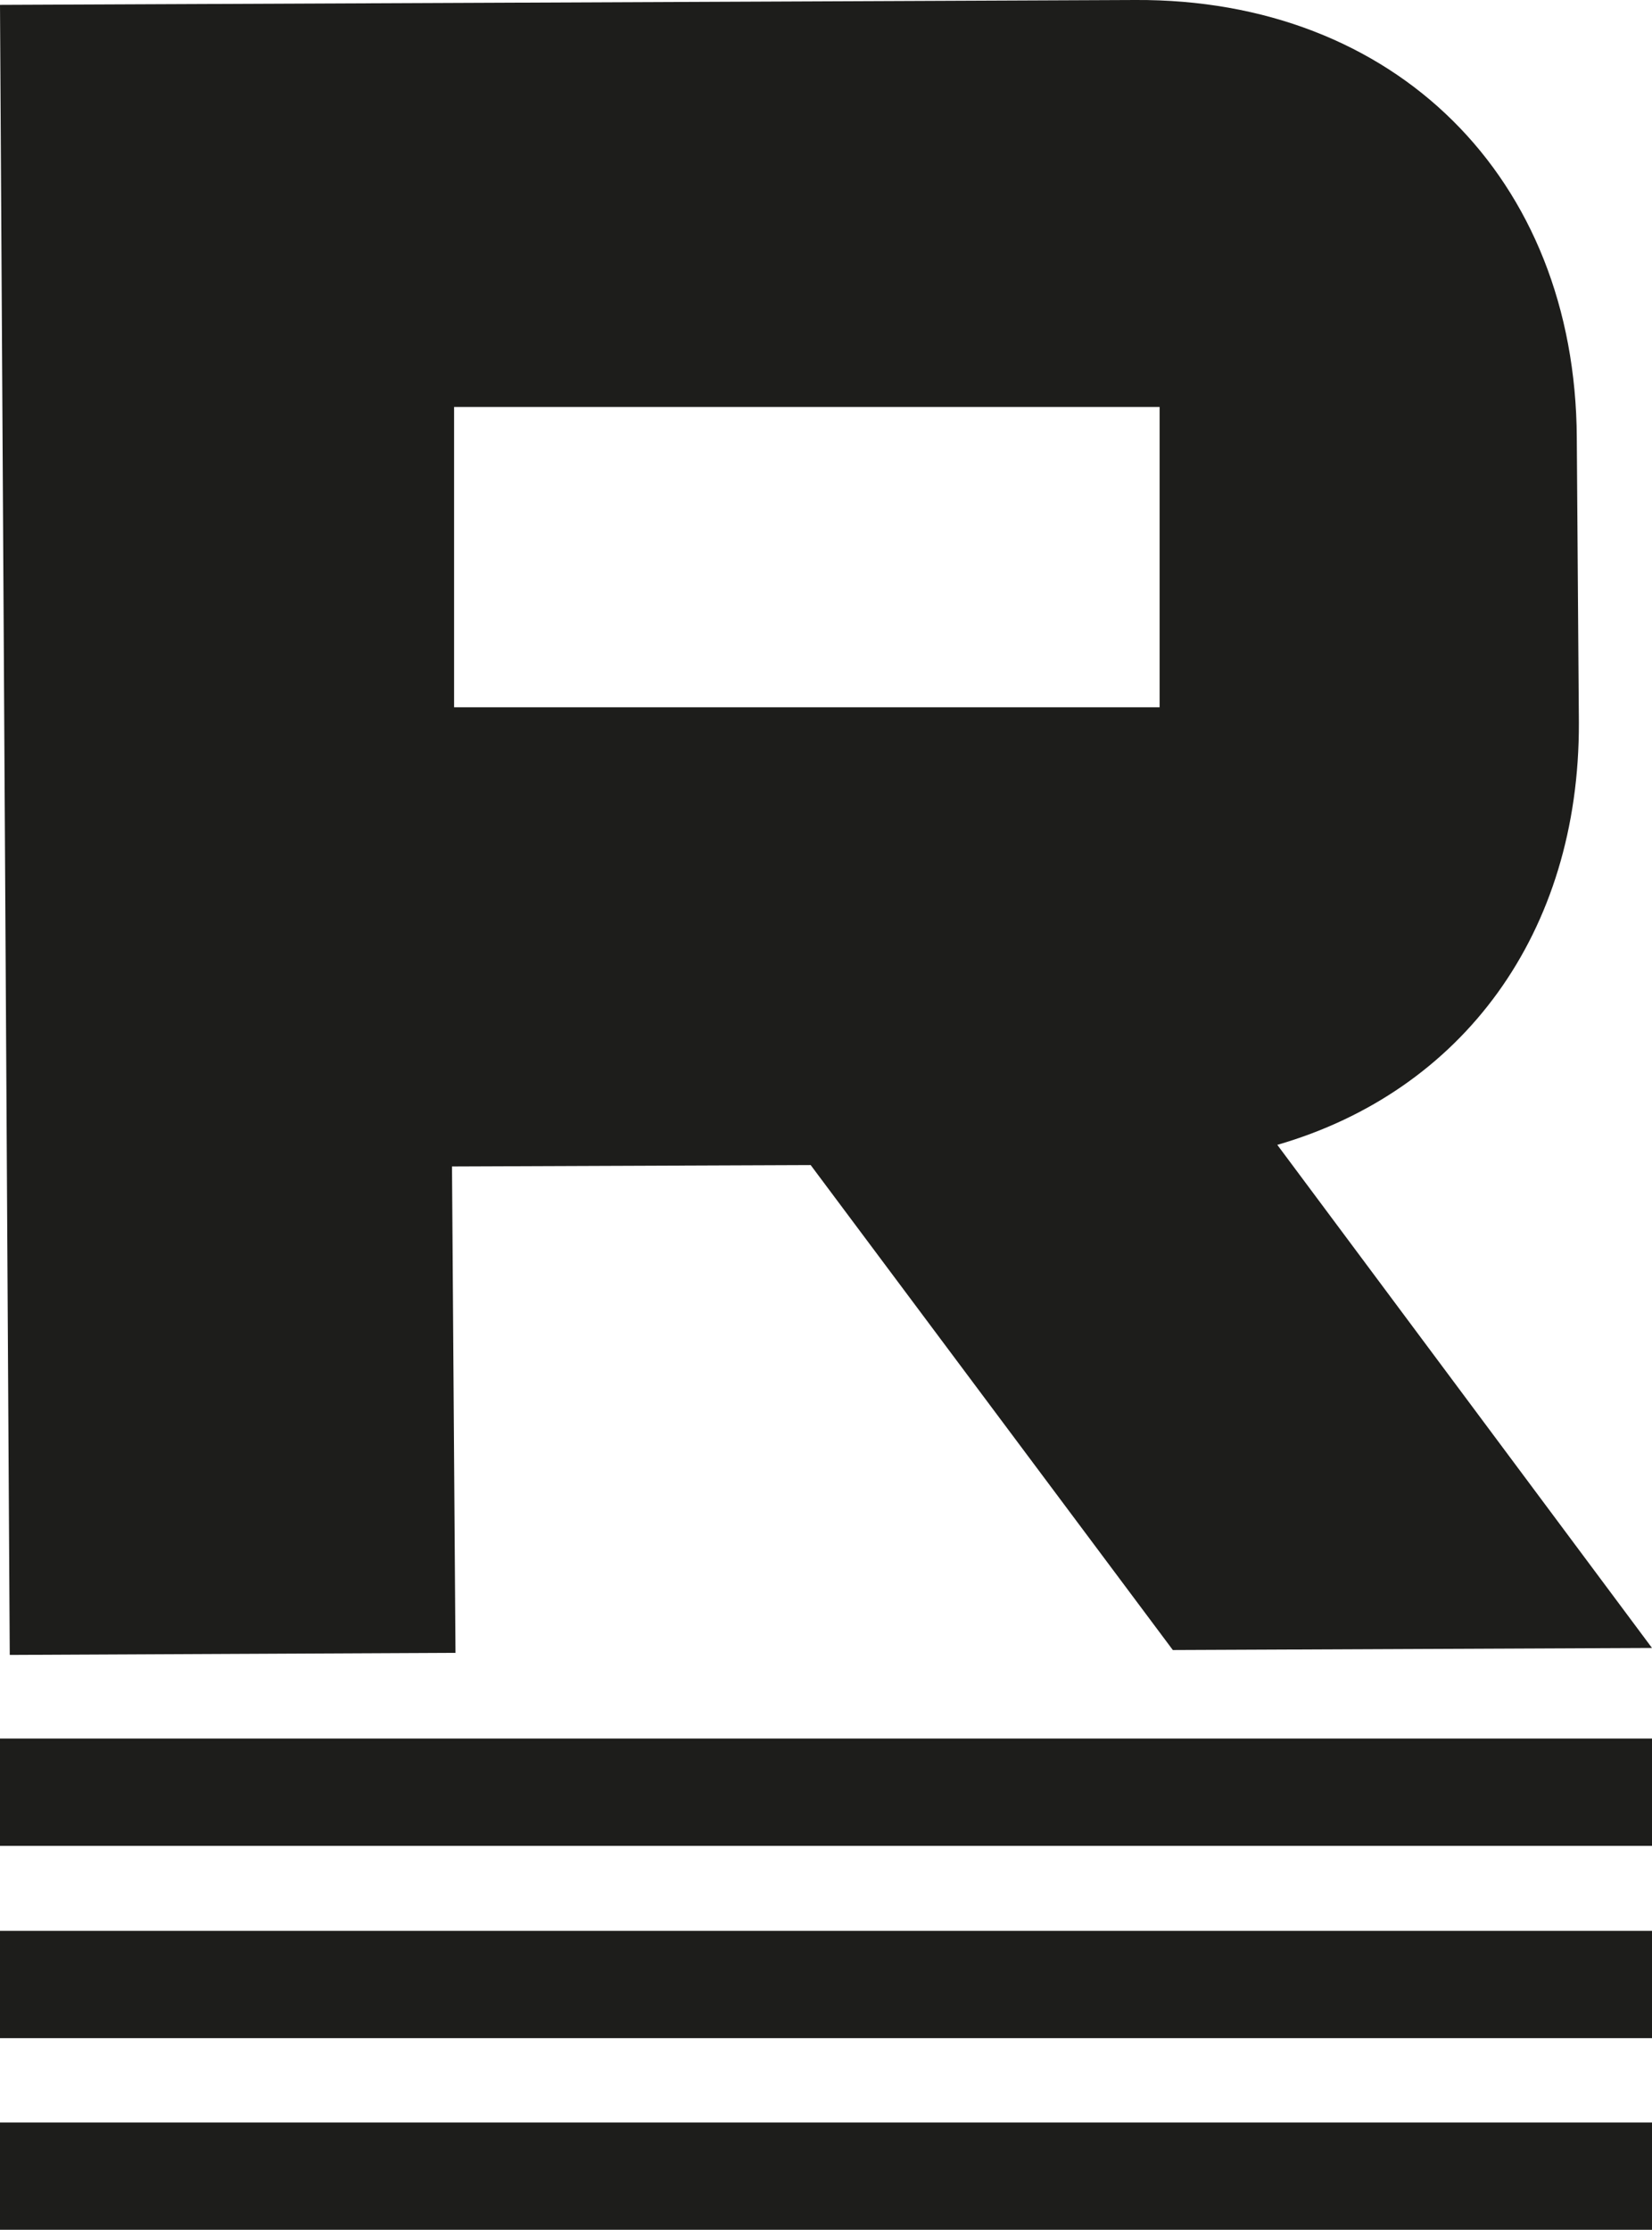
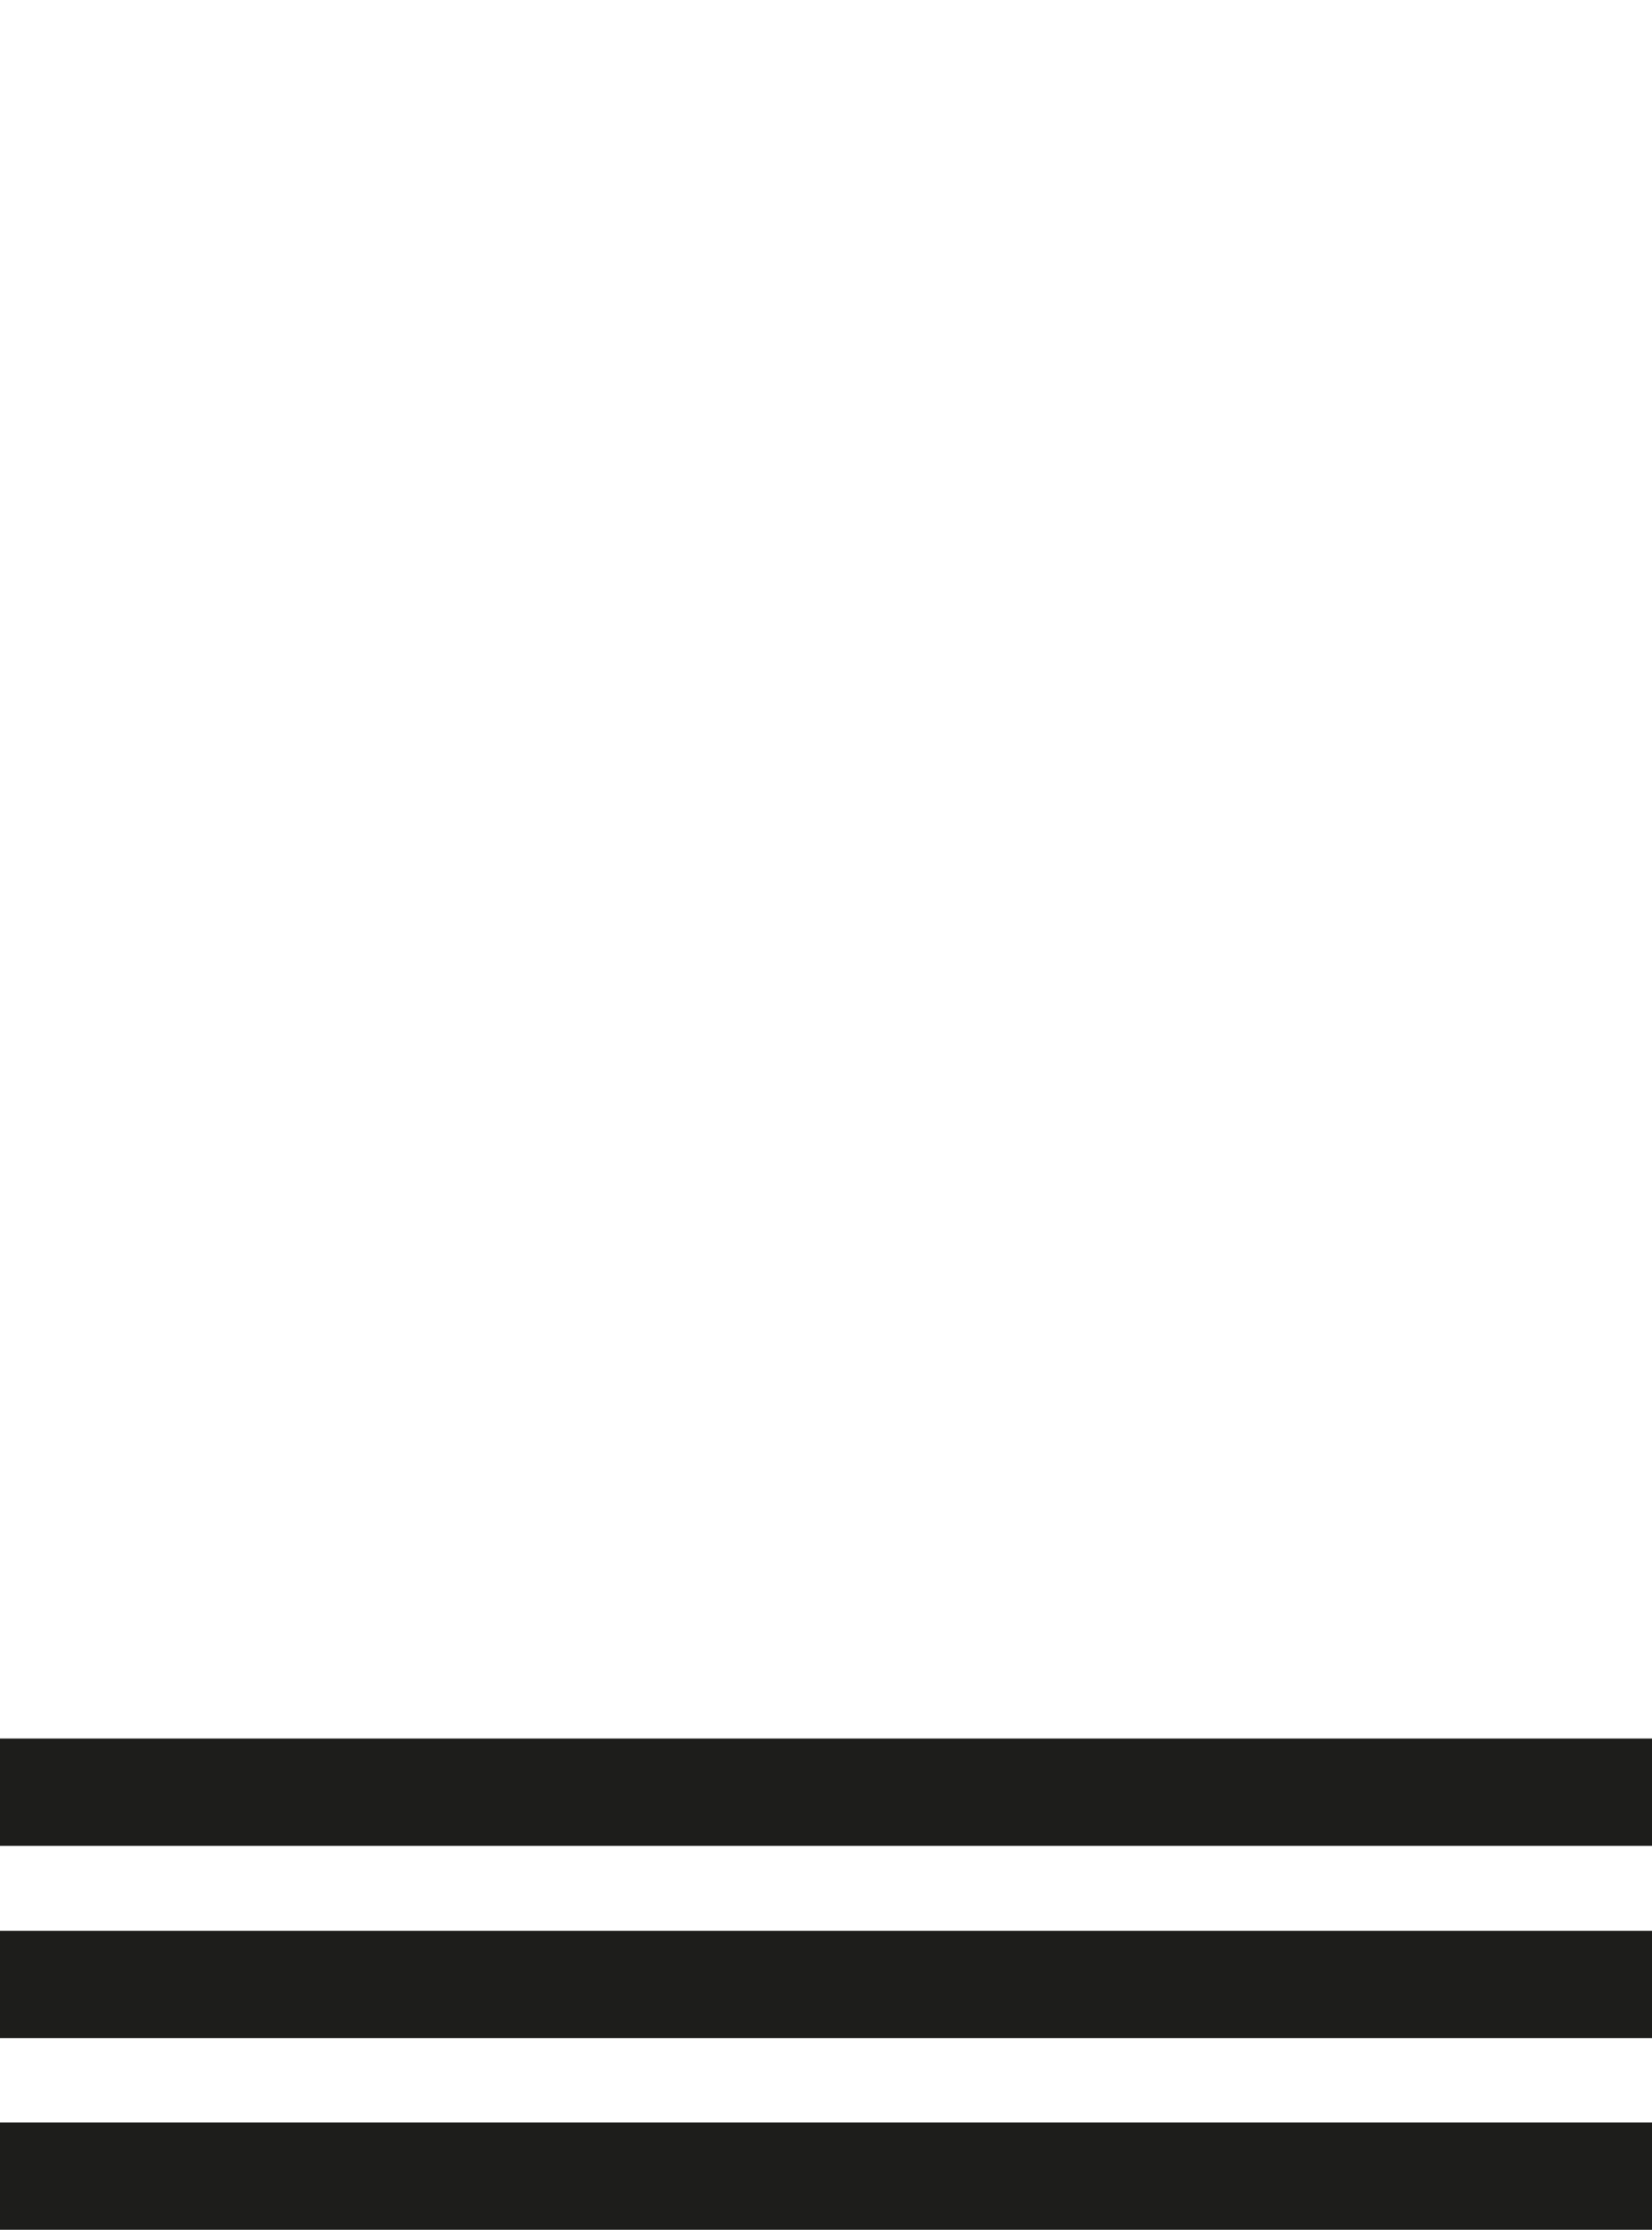
<svg xmlns="http://www.w3.org/2000/svg" id="Layer_1" viewBox="0 0 237.2 320">
  <defs>
    <style>.cls-1{fill:#1d1d1b;}</style>
  </defs>
-   <path class="cls-1" d="M183.4,164.3c26.6-7.7,43.4-30.4,43.3-60.6l-.3-40.9C226.2,25.5,200.3-.2,163,0L0,.7l1.4,236.8,64-.3-.5-69.8,51.5-.2,52,69.6,68.8-.3-53.8-72.2ZM166.5,101.5h-101.3v-43.1h101.3v43.1Z" />
  <rect class="cls-1" y="304.6" width="237.2" height="15.4" />
  <rect class="cls-1" y="277.1" width="237.2" height="15.4" />
  <rect class="cls-1" y="249.5" width="237.2" height="15.4" />
</svg>